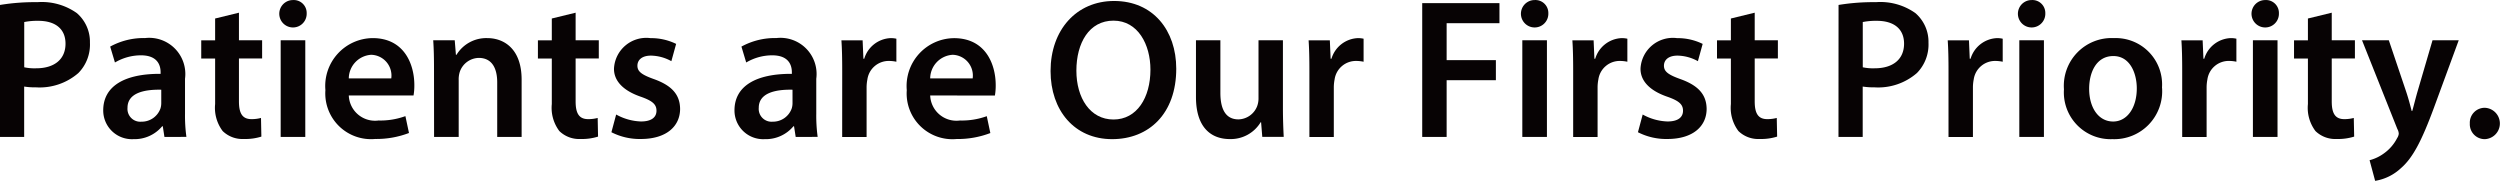
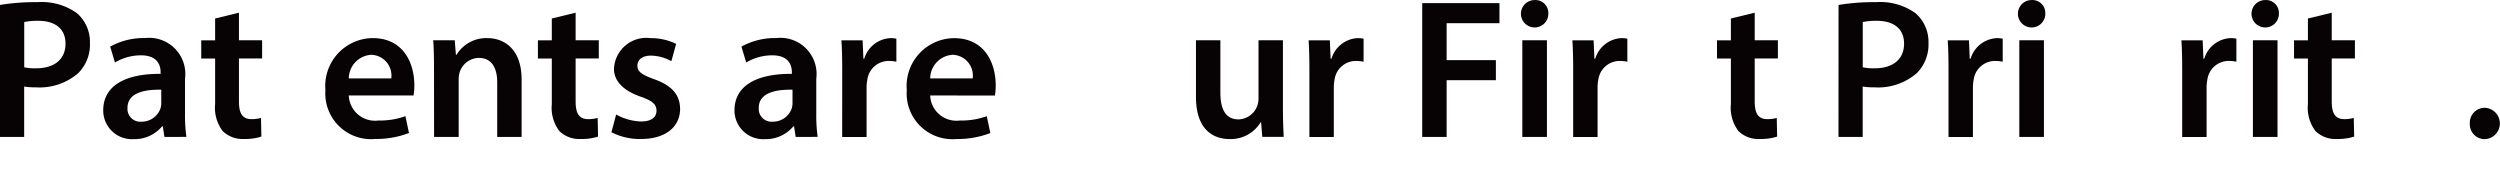
<svg xmlns="http://www.w3.org/2000/svg" width="151.028" height="10.925" viewBox="0 0 151.028 10.925">
  <g id="グループ_153" data-name="グループ 153" transform="translate(-351.158 -15.269)">
    <path id="パス_82" data-name="パス 82" d="M413.888,95.281a12.872,12.872,0,0,1,2.255-.168,3.656,3.656,0,0,1,2.386.66,2.284,2.284,0,0,1,.792,1.787,2.45,2.45,0,0,1-.7,1.835,3.564,3.564,0,0,1-2.555.864,4.228,4.228,0,0,1-.718-.048v3.045h-1.464Zm1.464,3.766a2.948,2.948,0,0,0,.718.061c1.1,0,1.776-.54,1.776-1.488,0-.9-.624-1.38-1.644-1.38a3.96,3.96,0,0,0-.85.073Z" transform="translate(-62.73 -79.713)" fill="#070304" />
-     <path id="パス_83" data-name="パス 83" d="M423.822,103.256l-.1-.647h-.036a2.168,2.168,0,0,1-1.727.779,1.734,1.734,0,0,1-1.835-1.739c0-1.474,1.307-2.219,3.466-2.206v-.1c0-.383-.156-1.019-1.187-1.019a3.092,3.092,0,0,0-1.571.433l-.288-.96a4.2,4.2,0,0,1,2.111-.516,2.184,2.184,0,0,1,2.41,2.459v2.111a9.348,9.348,0,0,0,.084,1.4Zm-.192-2.854c-1.043-.024-2.039.2-2.039,1.091a.774.774,0,0,0,.84.84,1.2,1.2,0,0,0,1.151-.8,1.063,1.063,0,0,0,.048-.323Z" transform="translate(-62.73 -79.713)" fill="#070304" />
+     <path id="パス_83" data-name="パス 83" d="M423.822,103.256l-.1-.647h-.036a2.168,2.168,0,0,1-1.727.779,1.734,1.734,0,0,1-1.835-1.739c0-1.474,1.307-2.219,3.466-2.206v-.1c0-.383-.156-1.019-1.187-1.019a3.092,3.092,0,0,0-1.571.433l-.288-.96a4.2,4.2,0,0,1,2.111-.516,2.184,2.184,0,0,1,2.41,2.459v2.111a9.348,9.348,0,0,0,.084,1.4Zm-.192-2.854c-1.043-.024-2.039.2-2.039,1.091a.774.774,0,0,0,.84.84,1.2,1.2,0,0,0,1.151-.8,1.063,1.063,0,0,0,.048-.323" transform="translate(-62.73 -79.713)" fill="#070304" />
    <path id="パス_84" data-name="パス 84" d="M428.323,95.749v1.667h1.4v1.1h-1.4V101.1c0,.707.192,1.079.756,1.079a2.181,2.181,0,0,0,.576-.072l.023,1.127a3.232,3.232,0,0,1-1.067.144,1.706,1.706,0,0,1-1.271-.479,2.327,2.327,0,0,1-.456-1.631V98.52h-.839v-1.1h.839V96.1Z" transform="translate(-62.73 -79.713)" fill="#070304" />
-     <path id="パス_85" data-name="パス 85" d="M432.415,95.785a.828.828,0,1,1-.828-.8.781.781,0,0,1,.828.8m-1.571,1.631h1.487v5.84h-1.487Z" transform="translate(-62.73 -79.713)" fill="#070304" />
    <path id="パス_86" data-name="パス 86" d="M434.959,100.75a1.586,1.586,0,0,0,1.8,1.511,4.388,4.388,0,0,0,1.62-.264l.216,1.019a5.5,5.5,0,0,1-2.039.361,2.762,2.762,0,0,1-3.01-2.95,2.893,2.893,0,0,1,2.854-3.143c1.895,0,2.519,1.559,2.519,2.843a3.5,3.5,0,0,1-.049.623Zm2.566-1.031a1.255,1.255,0,0,0-1.211-1.427,1.442,1.442,0,0,0-1.355,1.427Z" transform="translate(-62.73 -79.713)" fill="#070304" />
    <path id="パス_87" data-name="パス 87" d="M440.107,99.155c0-.672-.012-1.235-.048-1.739h1.3l.071.876h.036a2.106,2.106,0,0,1,1.859-1.008c1.02,0,2.075.659,2.075,2.507v3.465h-1.475v-3.3c0-.84-.312-1.476-1.115-1.476a1.239,1.239,0,0,0-1.152.863,1.51,1.51,0,0,0-.06.481v3.429h-1.487Z" transform="translate(-62.73 -79.713)" fill="#070304" />
    <path id="パス_88" data-name="パス 88" d="M448.662,95.749v1.667h1.4v1.1h-1.4V101.1c0,.707.192,1.079.756,1.079a2.181,2.181,0,0,0,.576-.072l.023,1.127a3.232,3.232,0,0,1-1.067.144,1.706,1.706,0,0,1-1.271-.479,2.327,2.327,0,0,1-.456-1.631V98.52h-.839v-1.1h.839V96.1Z" transform="translate(-62.73 -79.713)" fill="#070304" />
    <path id="パス_89" data-name="パス 89" d="M451.111,101.9a3.285,3.285,0,0,0,1.5.42c.647,0,.936-.264.936-.648s-.24-.6-.96-.851c-1.14-.395-1.619-1.019-1.607-1.7a1.954,1.954,0,0,1,2.207-1.835,3.43,3.43,0,0,1,1.547.348l-.288,1.044a2.612,2.612,0,0,0-1.235-.336c-.528,0-.816.252-.816.611s.276.552,1.02.816c1.055.384,1.547.924,1.559,1.786,0,1.056-.828,1.824-2.375,1.824a3.754,3.754,0,0,1-1.775-.409Z" transform="translate(-62.73 -79.713)" fill="#070304" />
    <path id="パス_90" data-name="パス 90" d="M461.957,103.256l-.1-.647h-.036a2.168,2.168,0,0,1-1.727.779,1.734,1.734,0,0,1-1.835-1.739c0-1.474,1.307-2.219,3.466-2.206v-.1c0-.383-.156-1.019-1.187-1.019a3.092,3.092,0,0,0-1.571.433l-.288-.96a4.2,4.2,0,0,1,2.111-.516,2.184,2.184,0,0,1,2.41,2.459v2.111a9.352,9.352,0,0,0,.084,1.4Zm-.192-2.854c-1.043-.024-2.039.2-2.039,1.091a.774.774,0,0,0,.84.84,1.2,1.2,0,0,0,1.151-.8,1.064,1.064,0,0,0,.048-.323Z" transform="translate(-62.73 -79.713)" fill="#070304" />
    <path id="パス_91" data-name="パス 91" d="M464.767,99.3c0-.791-.012-1.355-.048-1.883H466l.048,1.115h.049a1.741,1.741,0,0,1,1.594-1.247,1.55,1.55,0,0,1,.348.036v1.391a2.121,2.121,0,0,0-.432-.048,1.3,1.3,0,0,0-1.319,1.115,2.554,2.554,0,0,0-.048.457v3.022h-1.475Z" transform="translate(-62.73 -79.713)" fill="#070304" />
    <path id="パス_92" data-name="パス 92" d="M470.082,100.75a1.586,1.586,0,0,0,1.8,1.511A4.388,4.388,0,0,0,473.5,102l.216,1.019a5.5,5.5,0,0,1-2.039.361,2.762,2.762,0,0,1-3.01-2.95,2.893,2.893,0,0,1,2.854-3.143c1.895,0,2.519,1.559,2.519,2.843a3.5,3.5,0,0,1-.049.623Zm2.566-1.031a1.255,1.255,0,0,0-1.211-1.427,1.442,1.442,0,0,0-1.355,1.427Z" transform="translate(-62.73 -79.713)" fill="#070304" />
-     <path id="パス_93" data-name="パス 93" d="M484.947,99.131c0,2.71-1.644,4.257-3.874,4.257-2.28,0-3.719-1.739-3.719-4.113,0-2.483,1.56-4.234,3.839-4.234,2.363,0,3.754,1.787,3.754,4.09m-6.033.12c0,1.644.827,2.95,2.242,2.95s2.232-1.319,2.232-3.01c0-1.523-.756-2.962-2.232-2.962s-2.242,1.355-2.242,3.022" transform="translate(-62.73 -79.713)" fill="#070304" />
    <path id="パス_94" data-name="パス 94" d="M491.391,101.5c0,.695.024,1.271.048,1.751h-1.295l-.072-.888h-.024a2.111,2.111,0,0,1-1.871,1.02c-1.067,0-2.039-.636-2.039-2.543V97.416h1.475v3.178c0,.971.312,1.6,1.091,1.6a1.244,1.244,0,0,0,1.128-.792,1.335,1.335,0,0,0,.084-.455V97.416h1.475Z" transform="translate(-62.73 -79.713)" fill="#070304" />
    <path id="パス_95" data-name="パス 95" d="M492.99,99.3c0-.791-.012-1.355-.048-1.883h1.283l.048,1.115h.049a1.741,1.741,0,0,1,1.594-1.247,1.551,1.551,0,0,1,.348.036v1.391a2.121,2.121,0,0,0-.432-.048,1.3,1.3,0,0,0-1.319,1.115,2.556,2.556,0,0,0-.048.457v3.022H492.99Z" transform="translate(-62.73 -79.713)" fill="#070304" />
    <path id="パス_96" data-name="パス 96" d="M499.806,95.173h4.666v1.212h-3.191v2.23h2.975v1.212h-2.975v3.429h-1.475Z" transform="translate(-62.73 -79.713)" fill="#070304" />
    <path id="パス_97" data-name="パス 97" d="M507.425,95.785a.828.828,0,1,1-.828-.8.781.781,0,0,1,.828.8m-1.572,1.631h1.487v5.84h-1.487Z" transform="translate(-62.73 -79.713)" fill="#070304" />
    <path id="パス_98" data-name="パス 98" d="M508.925,99.3c0-.791-.012-1.355-.048-1.883h1.283l.048,1.115h.049a1.741,1.741,0,0,1,1.594-1.247,1.55,1.55,0,0,1,.348.036v1.391a2.121,2.121,0,0,0-.432-.048,1.3,1.3,0,0,0-1.319,1.115,2.556,2.556,0,0,0-.048.457v3.022h-1.475Z" transform="translate(-62.73 -79.713)" fill="#070304" />
-     <path id="パス_99" data-name="パス 99" d="M513.125,101.9a3.288,3.288,0,0,0,1.5.42c.647,0,.936-.264.936-.648s-.24-.6-.96-.851c-1.139-.395-1.619-1.019-1.607-1.7a1.955,1.955,0,0,1,2.207-1.835,3.43,3.43,0,0,1,1.547.348l-.288,1.044a2.612,2.612,0,0,0-1.235-.336c-.528,0-.816.252-.816.611s.276.552,1.02.816c1.055.384,1.547.924,1.559,1.786,0,1.056-.828,1.824-2.375,1.824a3.754,3.754,0,0,1-1.775-.409Z" transform="translate(-62.73 -79.713)" fill="#070304" />
    <path id="パス_100" data-name="パス 100" d="M519.892,95.749v1.667h1.4v1.1h-1.4V101.1c0,.707.192,1.079.756,1.079a2.181,2.181,0,0,0,.576-.072l.023,1.127a3.232,3.232,0,0,1-1.067.144,1.706,1.706,0,0,1-1.271-.479,2.327,2.327,0,0,1-.456-1.631V98.52h-.839v-1.1h.839V96.1Z" transform="translate(-62.73 -79.713)" fill="#070304" />
    <path id="パス_101" data-name="パス 101" d="M524.957,95.281a12.872,12.872,0,0,1,2.255-.168,3.656,3.656,0,0,1,2.386.66,2.284,2.284,0,0,1,.792,1.787,2.454,2.454,0,0,1-.7,1.835,3.564,3.564,0,0,1-2.555.864,4.249,4.249,0,0,1-.719-.048v3.045h-1.463Zm1.463,3.766a2.962,2.962,0,0,0,.719.061c1.1,0,1.776-.54,1.776-1.488,0-.9-.624-1.38-1.643-1.38a3.982,3.982,0,0,0-.852.073Z" transform="translate(-62.73 -79.713)" fill="#070304" />
    <path id="パス_102" data-name="パス 102" d="M531.6,99.3c0-.791-.012-1.355-.048-1.883h1.283l.048,1.115h.049a1.741,1.741,0,0,1,1.594-1.247,1.551,1.551,0,0,1,.348.036v1.391a2.122,2.122,0,0,0-.432-.048,1.3,1.3,0,0,0-1.319,1.115,2.557,2.557,0,0,0-.048.457v3.022H531.6Z" transform="translate(-62.73 -79.713)" fill="#070304" />
    <path id="パス_103" data-name="パス 103" d="M537.448,95.785a.828.828,0,1,1-.828-.8.781.781,0,0,1,.828.8m-1.571,1.631h1.487v5.84h-1.487Z" transform="translate(-62.73 -79.713)" fill="#070304" />
-     <path id="パス_104" data-name="パス 104" d="M544.5,100.282a2.893,2.893,0,0,1-3,3.106,2.823,2.823,0,0,1-2.926-3.01,2.884,2.884,0,0,1,3.022-3.094,2.8,2.8,0,0,1,2.9,3m-4.4.061c0,1.126.552,1.978,1.451,1.978.84,0,1.427-.827,1.427-2,0-.912-.407-1.955-1.415-1.955-1.043,0-1.463,1.007-1.463,1.979" transform="translate(-62.73 -79.713)" fill="#070304" />
    <path id="パス_105" data-name="パス 105" d="M545.717,99.3c0-.791-.012-1.355-.048-1.883h1.283L547,98.531h.049a1.741,1.741,0,0,1,1.594-1.247,1.551,1.551,0,0,1,.348.036v1.391a2.122,2.122,0,0,0-.432-.048,1.3,1.3,0,0,0-1.319,1.115,2.557,2.557,0,0,0-.048.457v3.022h-1.475Z" transform="translate(-62.73 -79.713)" fill="#070304" />
    <path id="パス_106" data-name="パス 106" d="M551.56,95.785a.828.828,0,1,1-.828-.8.781.781,0,0,1,.828.8m-1.571,1.631h1.487v5.84h-1.487Z" transform="translate(-62.73 -79.713)" fill="#070304" />
    <path id="パス_107" data-name="パス 107" d="M554.751,95.749v1.667h1.4v1.1h-1.4V101.1c0,.707.192,1.079.756,1.079a2.181,2.181,0,0,0,.576-.072l.023,1.127a3.232,3.232,0,0,1-1.067.144,1.706,1.706,0,0,1-1.271-.479,2.327,2.327,0,0,1-.456-1.631V98.52h-.839v-1.1h.839V96.1Z" transform="translate(-62.73 -79.713)" fill="#070304" />
-     <path id="パス_108" data-name="パス 108" d="M558.2,97.416l1.056,3.13c.12.36.239.8.323,1.139h.037c.095-.335.2-.767.311-1.151l.912-3.118h1.583l-1.463,3.981c-.8,2.184-1.343,3.154-2.039,3.754a2.97,2.97,0,0,1-1.547.756l-.336-1.247a2.529,2.529,0,0,0,.863-.409,2.567,2.567,0,0,0,.8-.922.6.6,0,0,0,.1-.264.62.62,0,0,0-.084-.288l-2.135-5.361Z" transform="translate(-62.73 -79.713)" fill="#070304" />
    <path id="パス_109" data-name="パス 109" d="M563.093,102.441a.9.9,0,0,1,.911-.947.948.948,0,0,1,0,1.894.9.9,0,0,1-.911-.947" transform="translate(-62.73 -79.713)" fill="#070304" />
  </g>
</svg>